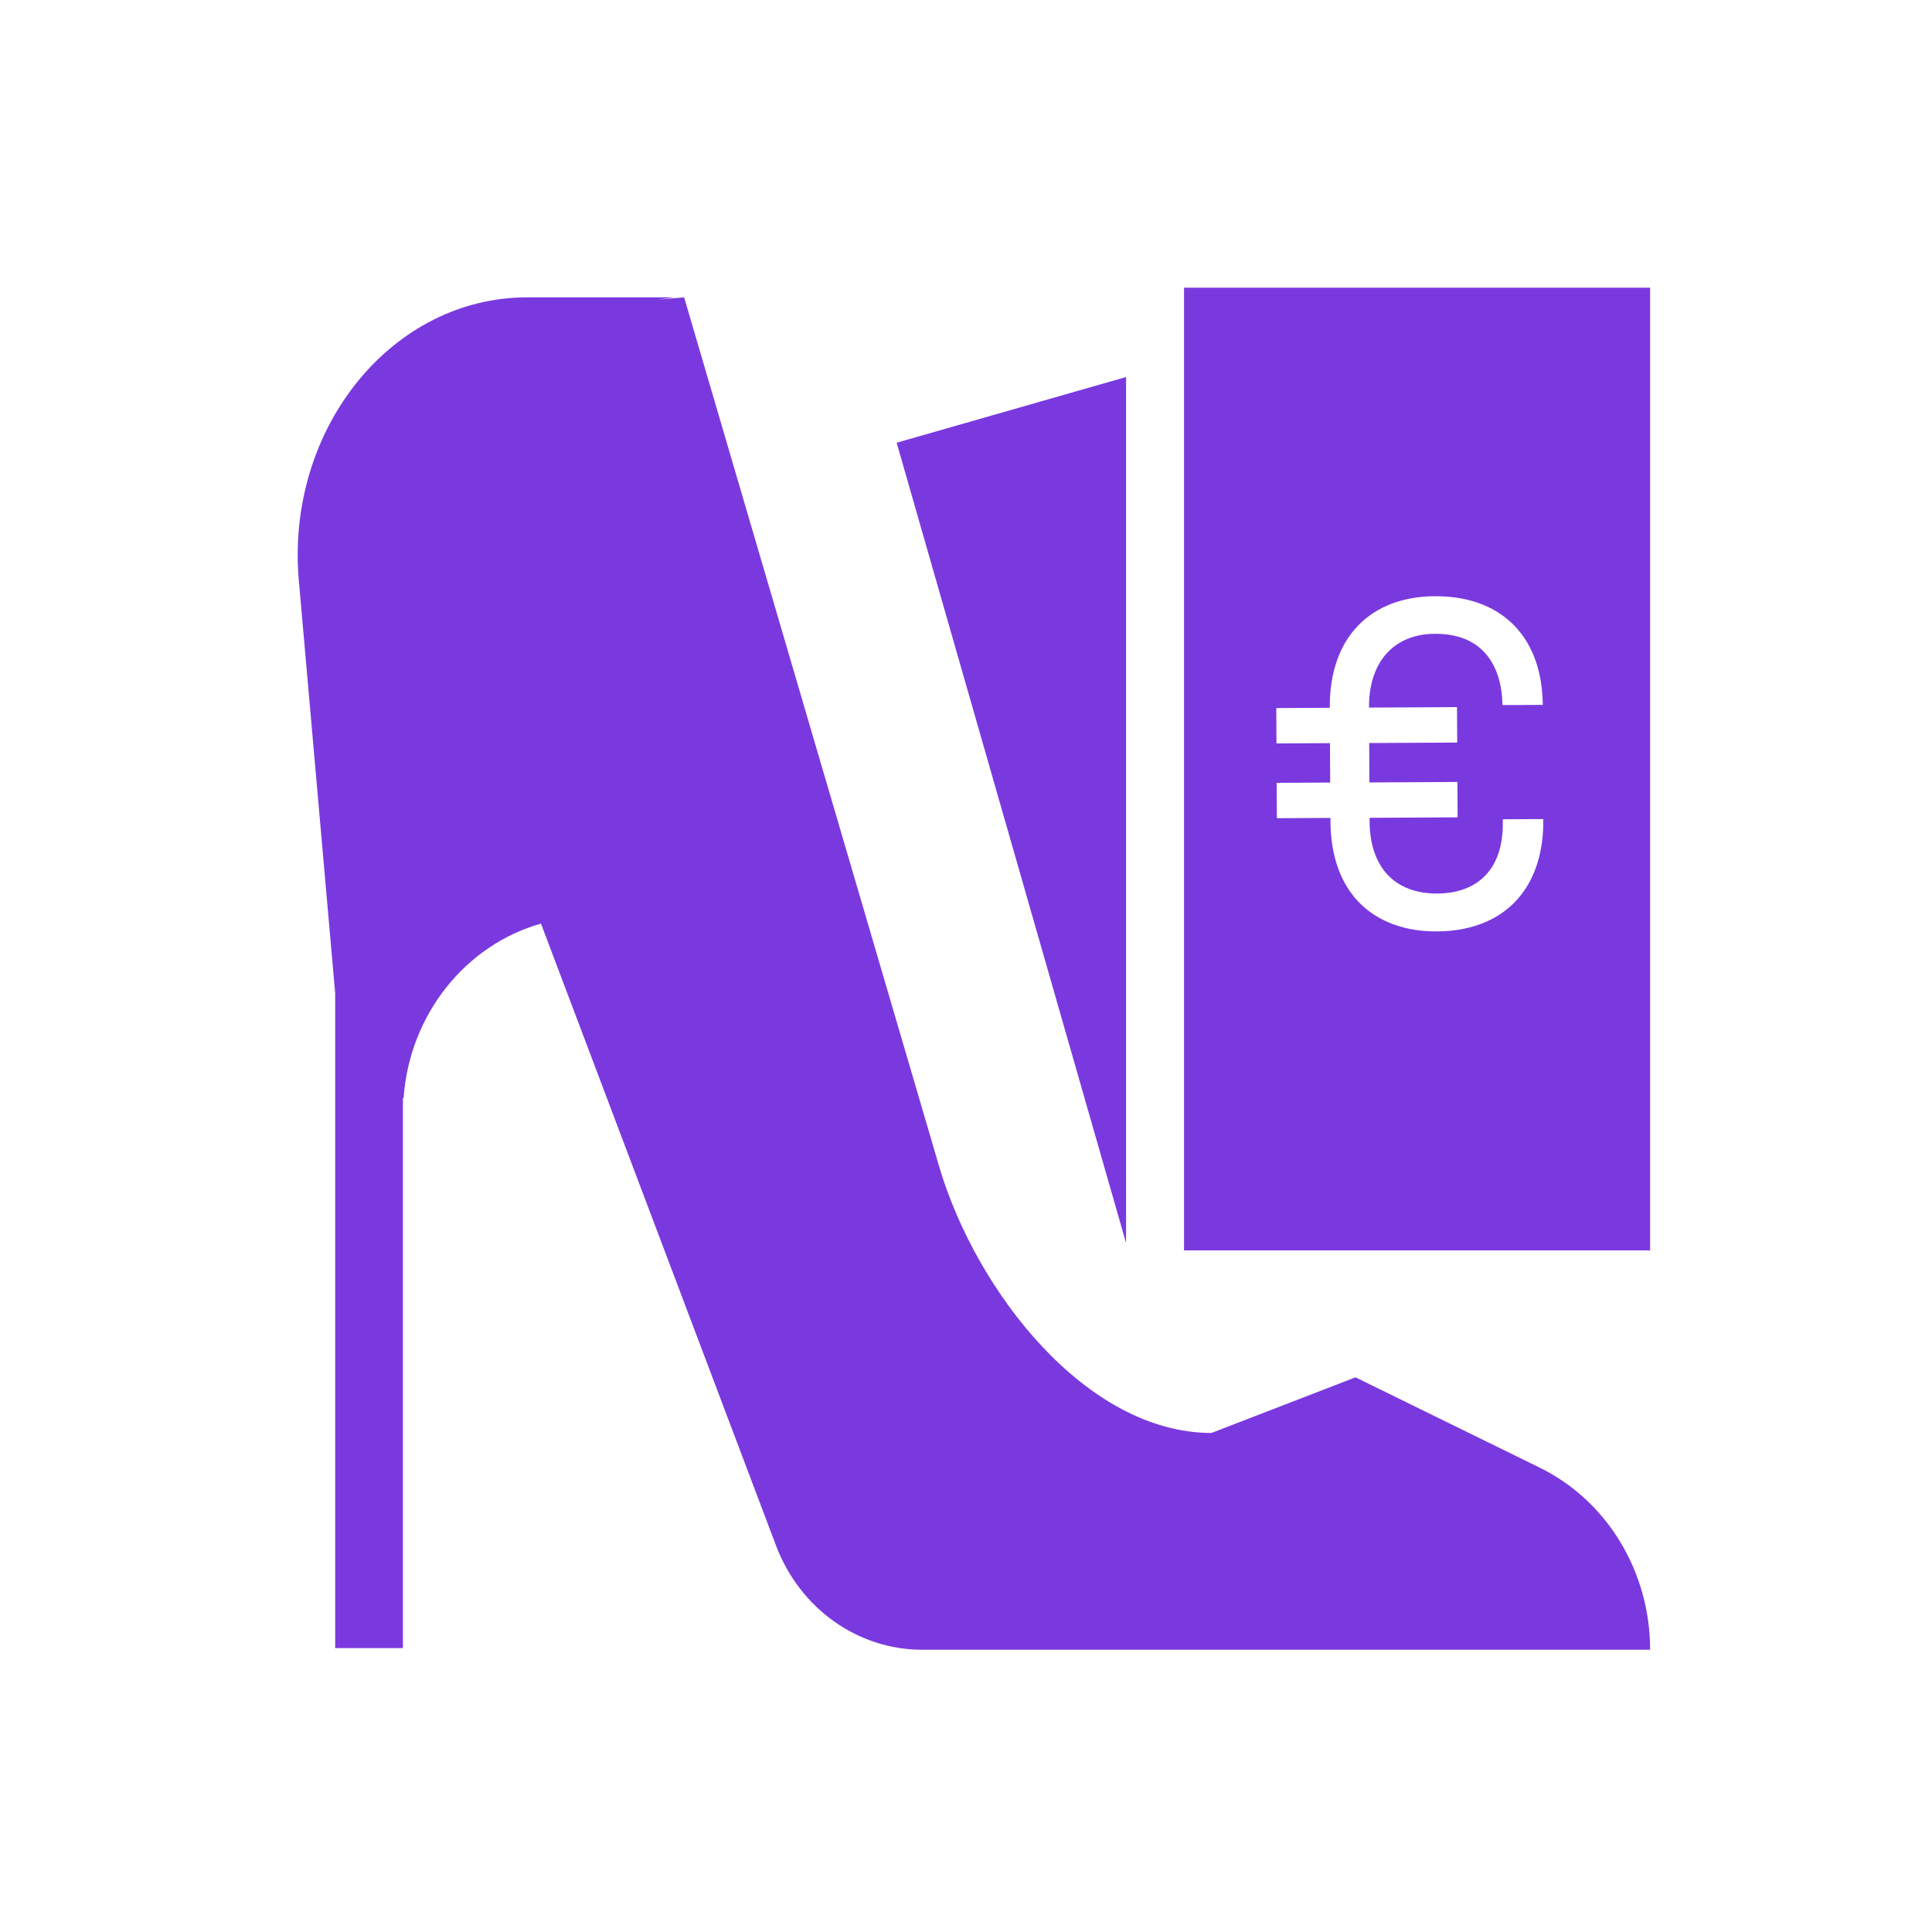
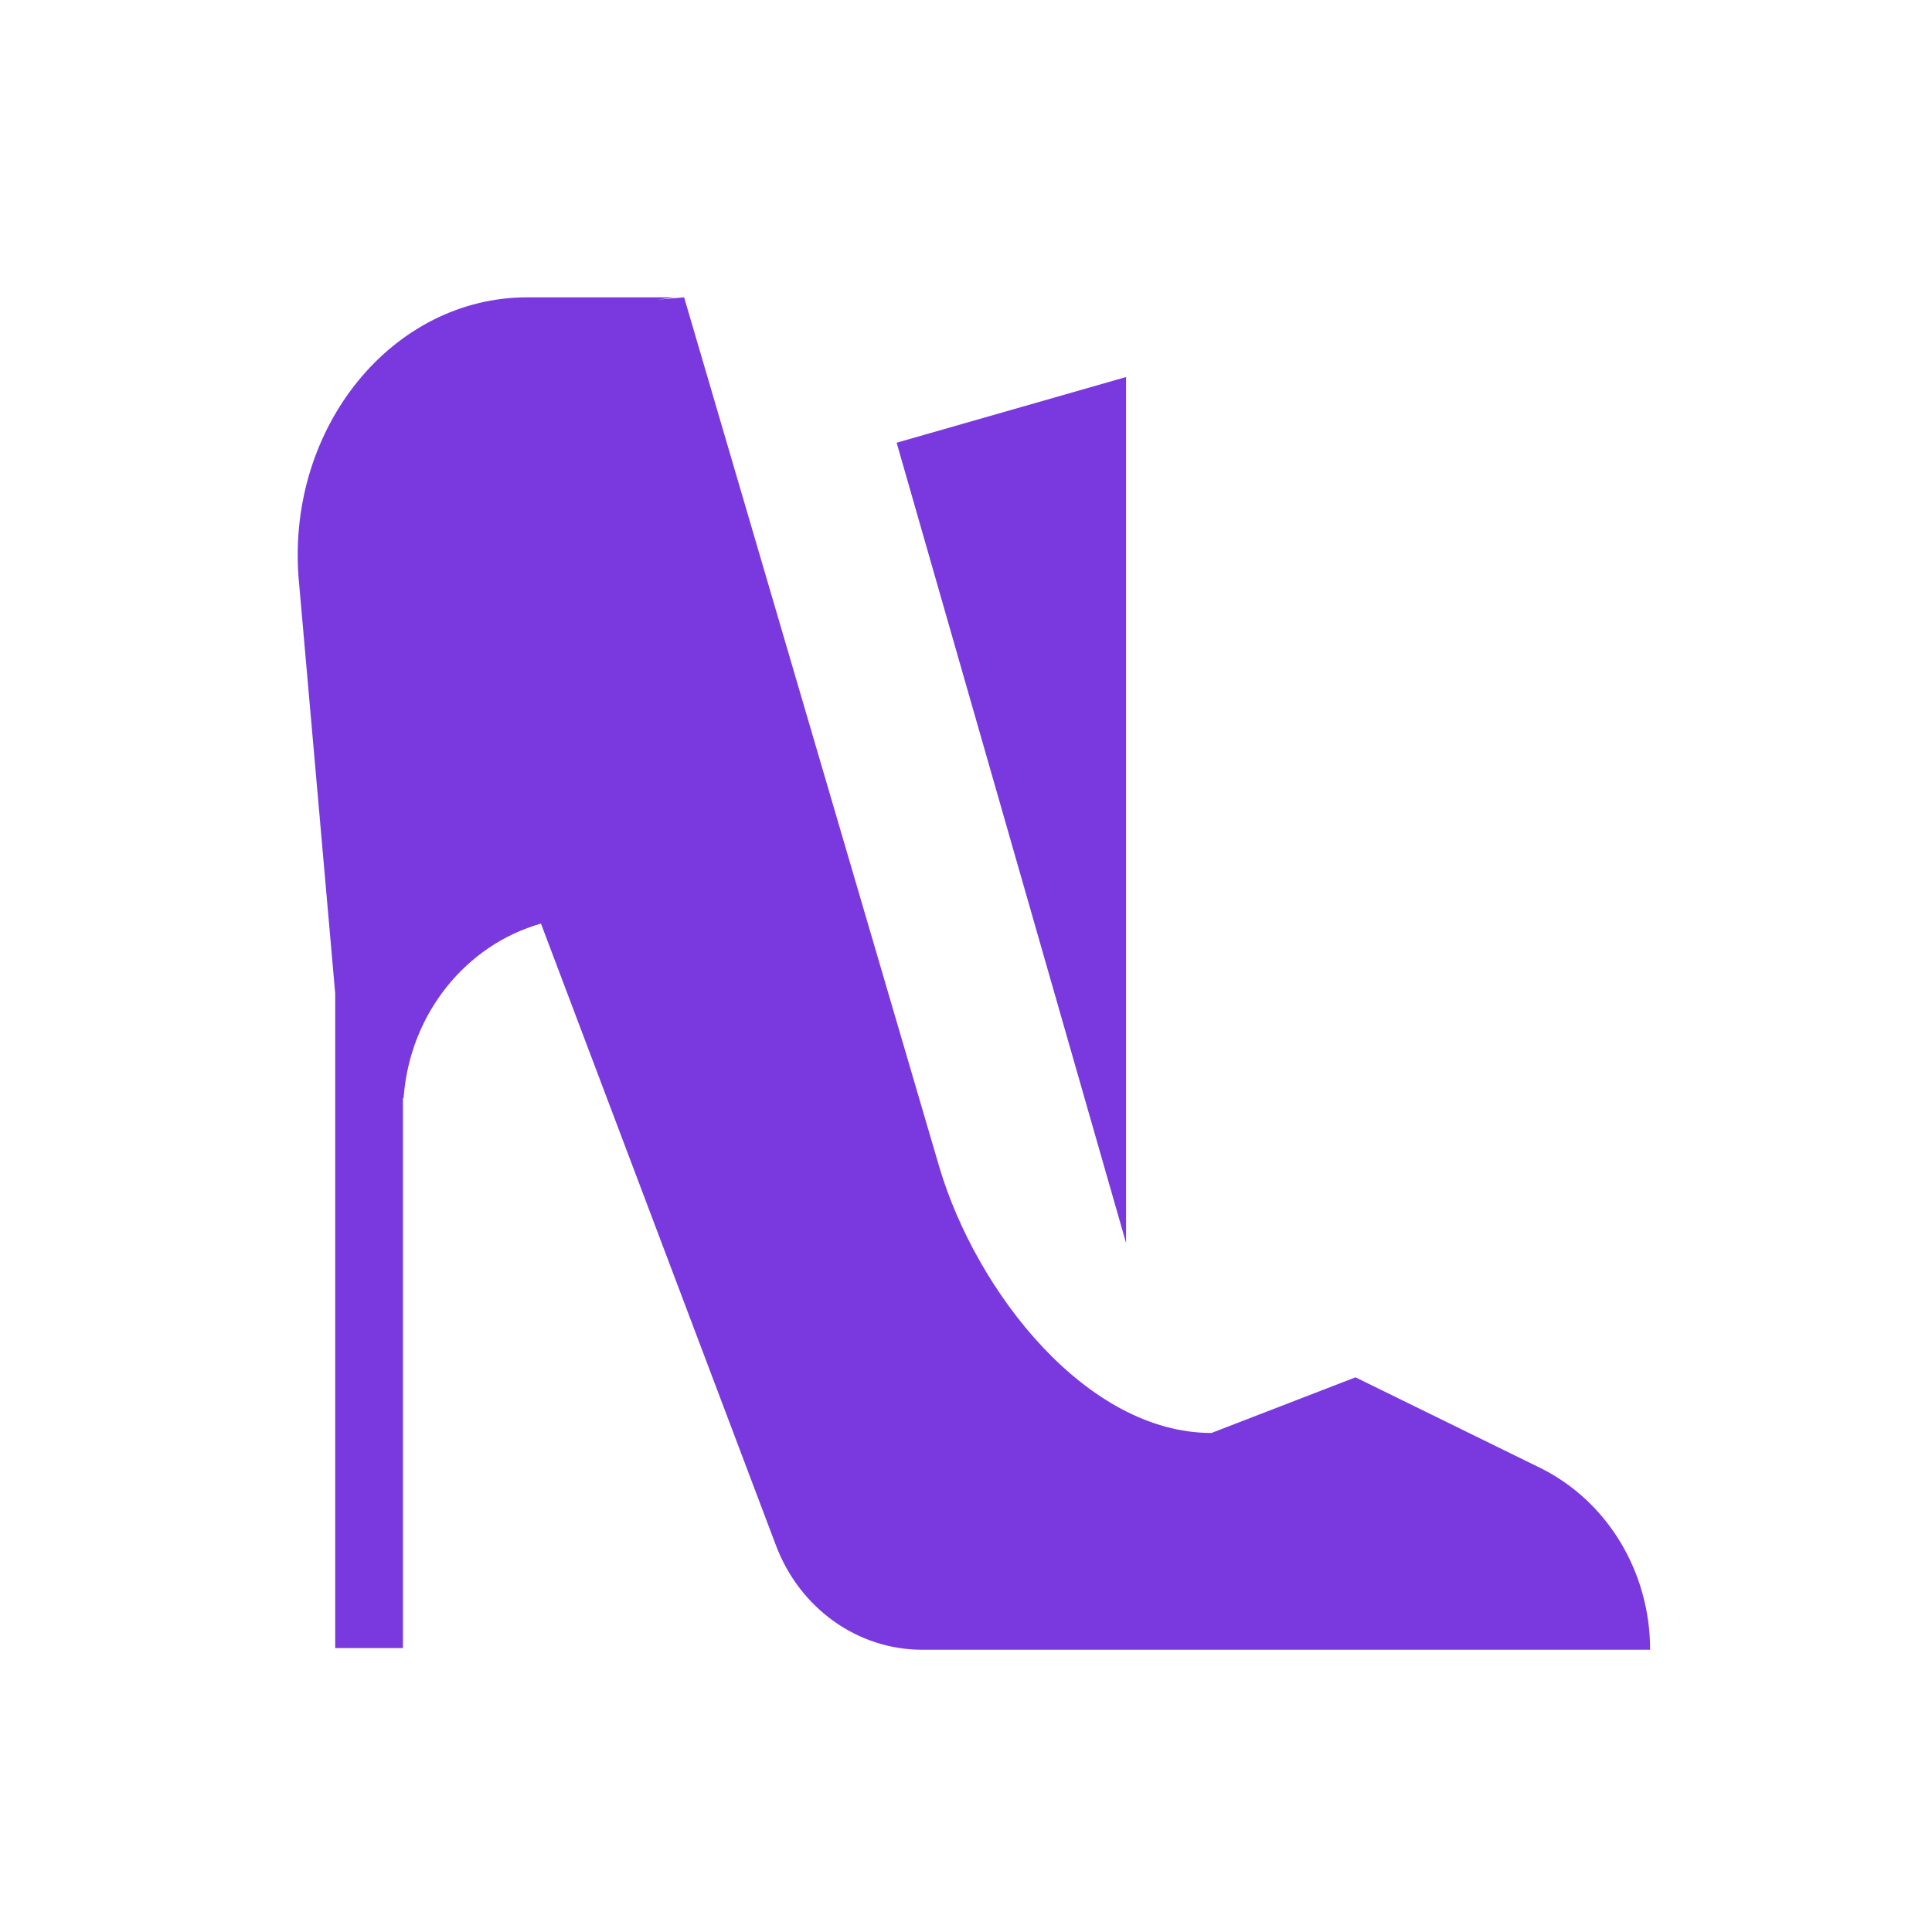
<svg xmlns="http://www.w3.org/2000/svg" id="Laag_2" width="200" height="200" viewBox="0 0 200 200">
  <defs>
    <style>.cls-1{fill:none;}.cls-2{fill:#7a39df;}</style>
  </defs>
  <g id="Laag_1-2">
    <polygon class="cls-2" points="116.57 39.03 92.82 45.83 116.57 128.67 116.57 39.03" />
    <path class="cls-2" d="m159.41,151.94l-19.09-9.36-14.91,5.76c-12.91,0-24.32-14.57-28.17-27.52l-26.42-90.04-2.73.24,1.73-.24h-15.24c-13.9,0-24.83,13.35-23.68,28.92l3.8,43.14v67.77h7.01v-56.94h.07c.62-8.7,6.45-15.86,14.22-18.06l24.33,64.38c2.46,6.51,8.45,10.79,15.12,10.79h75.37c0-8.08-4.45-15.42-11.41-18.84Z" />
-     <path class="cls-2" d="m122.57,29.78v99.66h48.25V29.78h-48.25Zm37.19,55.58c-.1,4.89-2.2,8.39-5.82,10.02-1.48.67-3.22,1.03-5.18,1.04-3.26.02-5.99-.97-7.92-2.85-2.02-1.98-3.09-4.92-3.11-8.51v-.39s-5.55.03-5.55.03l-.02-3.66,5.54-.03-.02-4.08-5.54.03-.02-3.66,5.54-.03v-.07c-.02-3.52.99-6.45,2.94-8.45,1.9-1.97,4.64-3.01,7.92-3.03,6.71-.04,10.89,3.95,11.17,10.66l.02.59-4.17.02-.03-.55c-.1-2.07-.99-6.87-6.98-6.83-2.14.01-3.9.76-5.09,2.15-1.14,1.34-1.73,3.21-1.72,5.42v.07l9.11-.05.02,3.67-9.11.05.02,4.08,9.11-.05.02,3.66-9.11.05v.39c.01,2.3.65,4.2,1.85,5.49,1.2,1.29,2.98,1.97,5.13,1.96,4.3-.02,6.79-2.62,6.81-7.12v-.57s4.18-.02,4.18-.02v.59Z" />
  </g>
  <g id="Laag_2-2">
    <rect class="cls-1" width="200" height="200" />
  </g>
</svg>